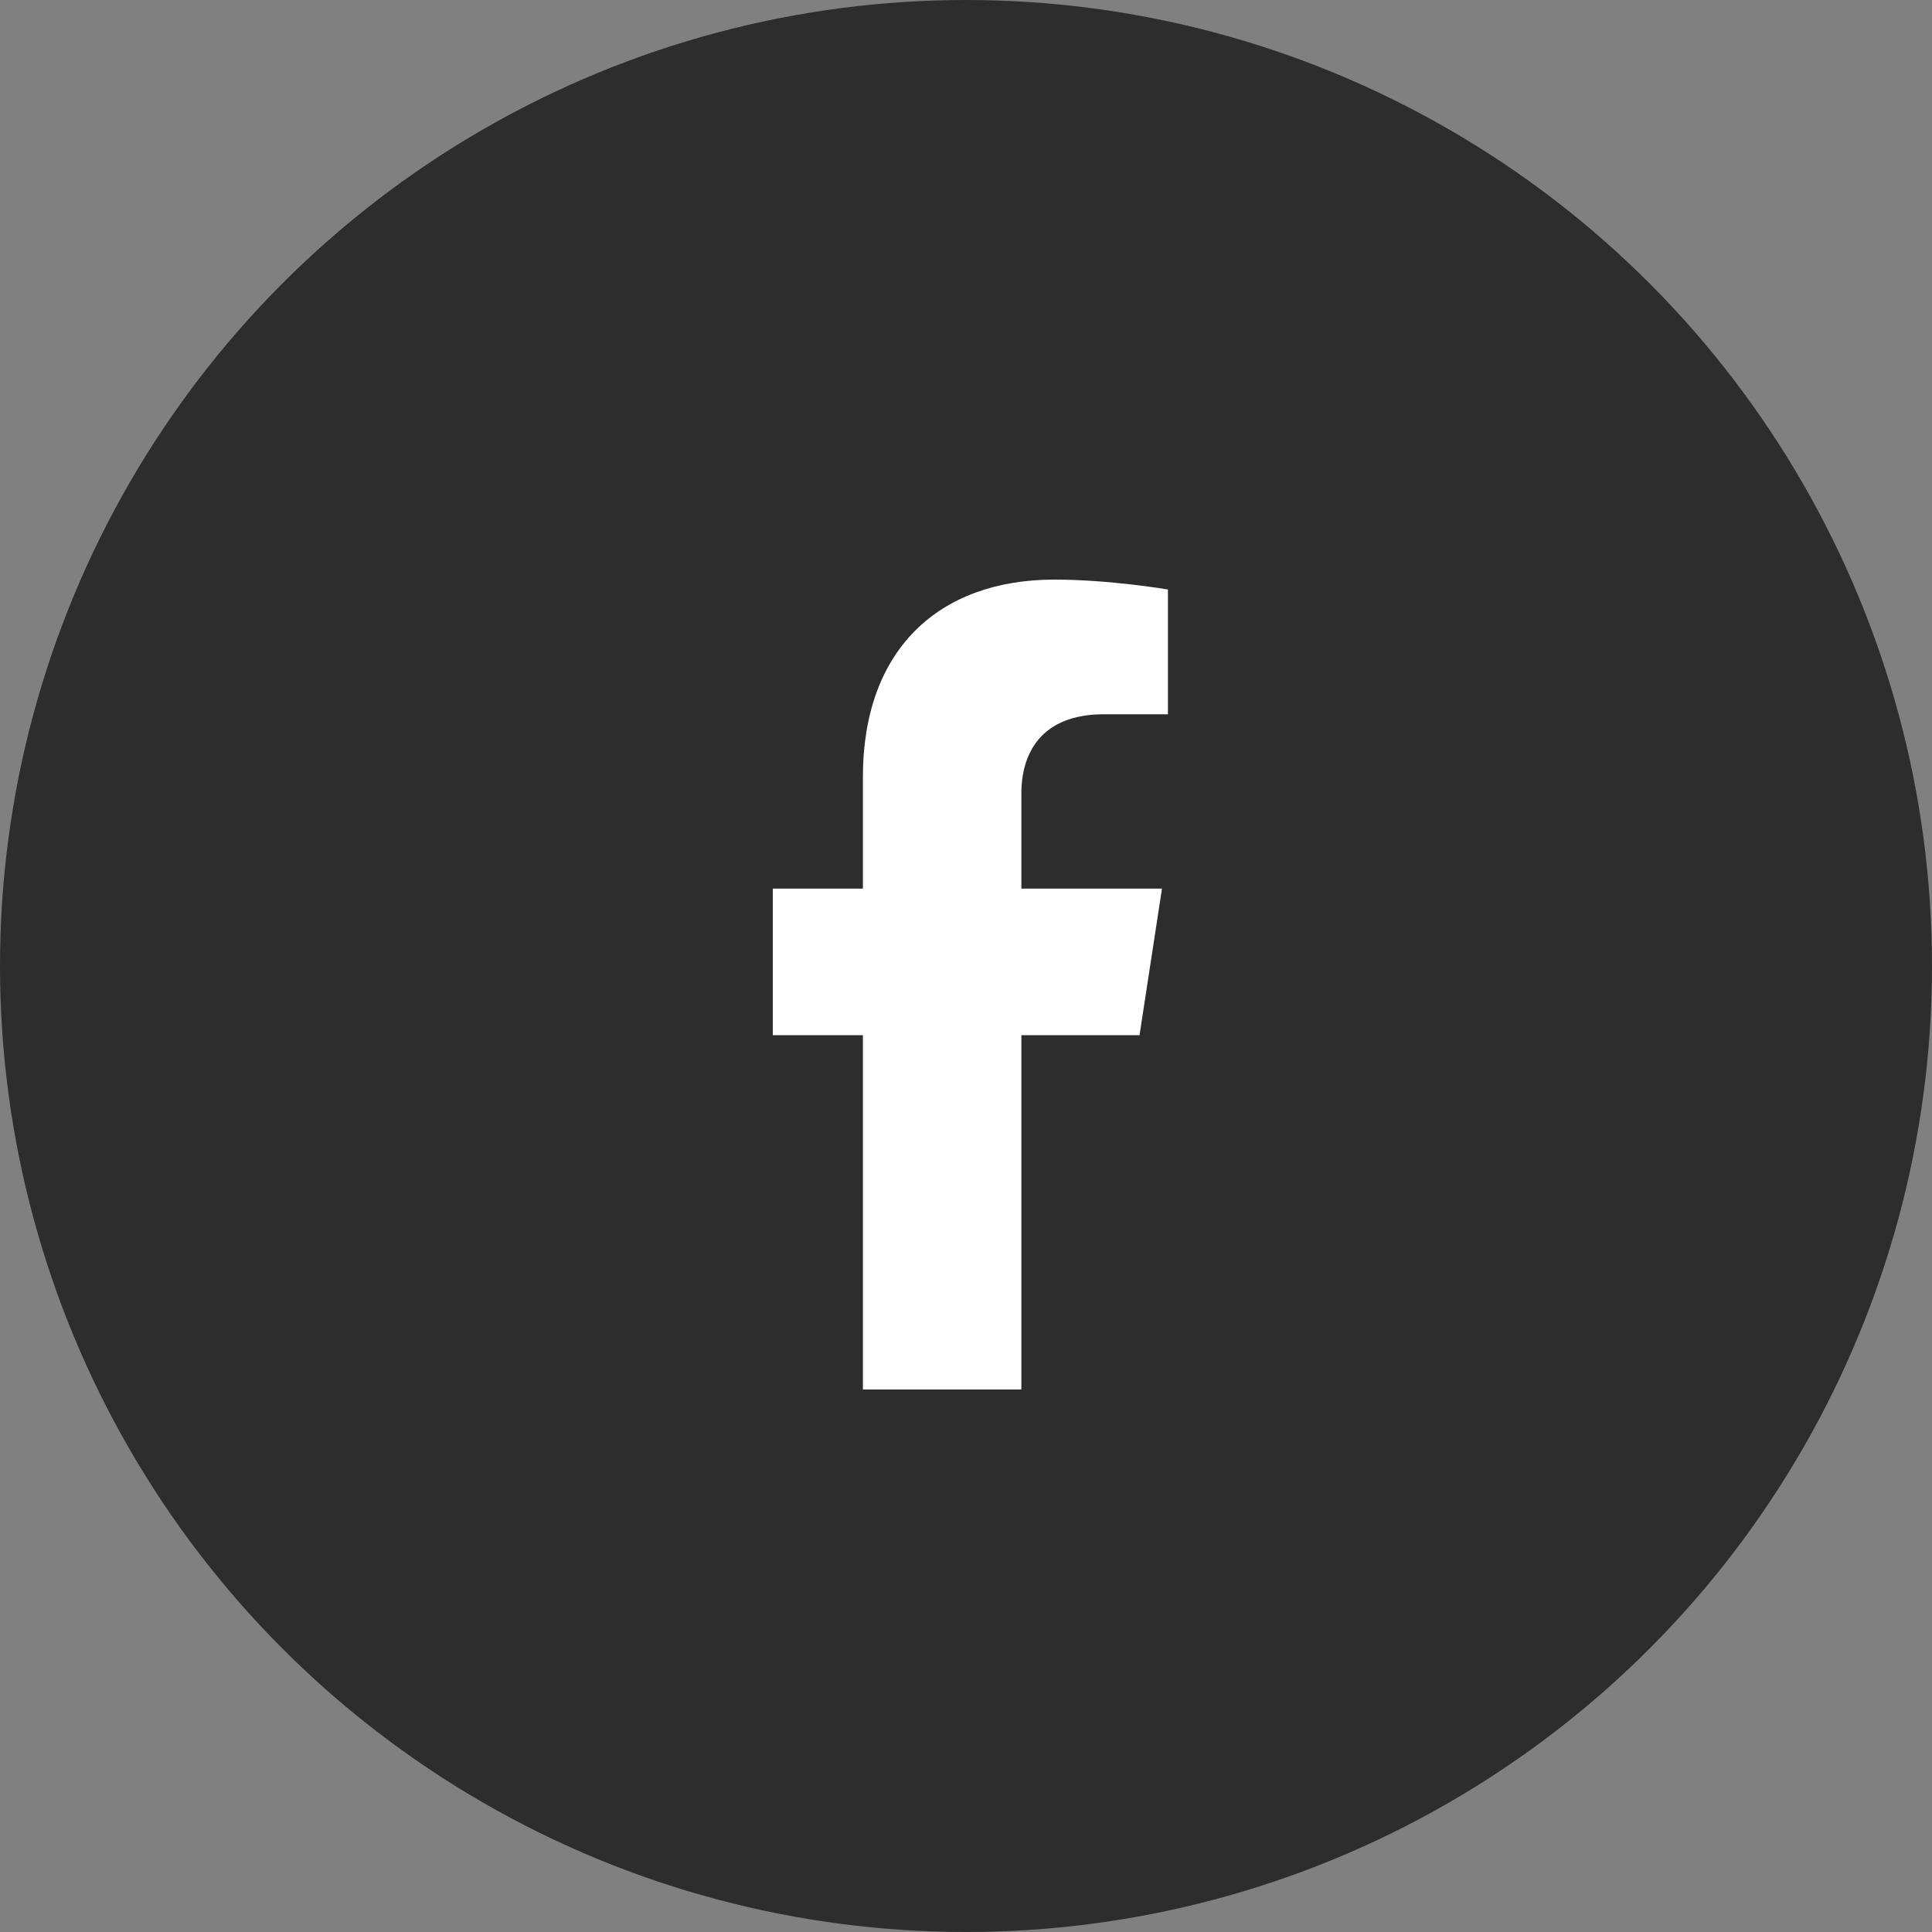
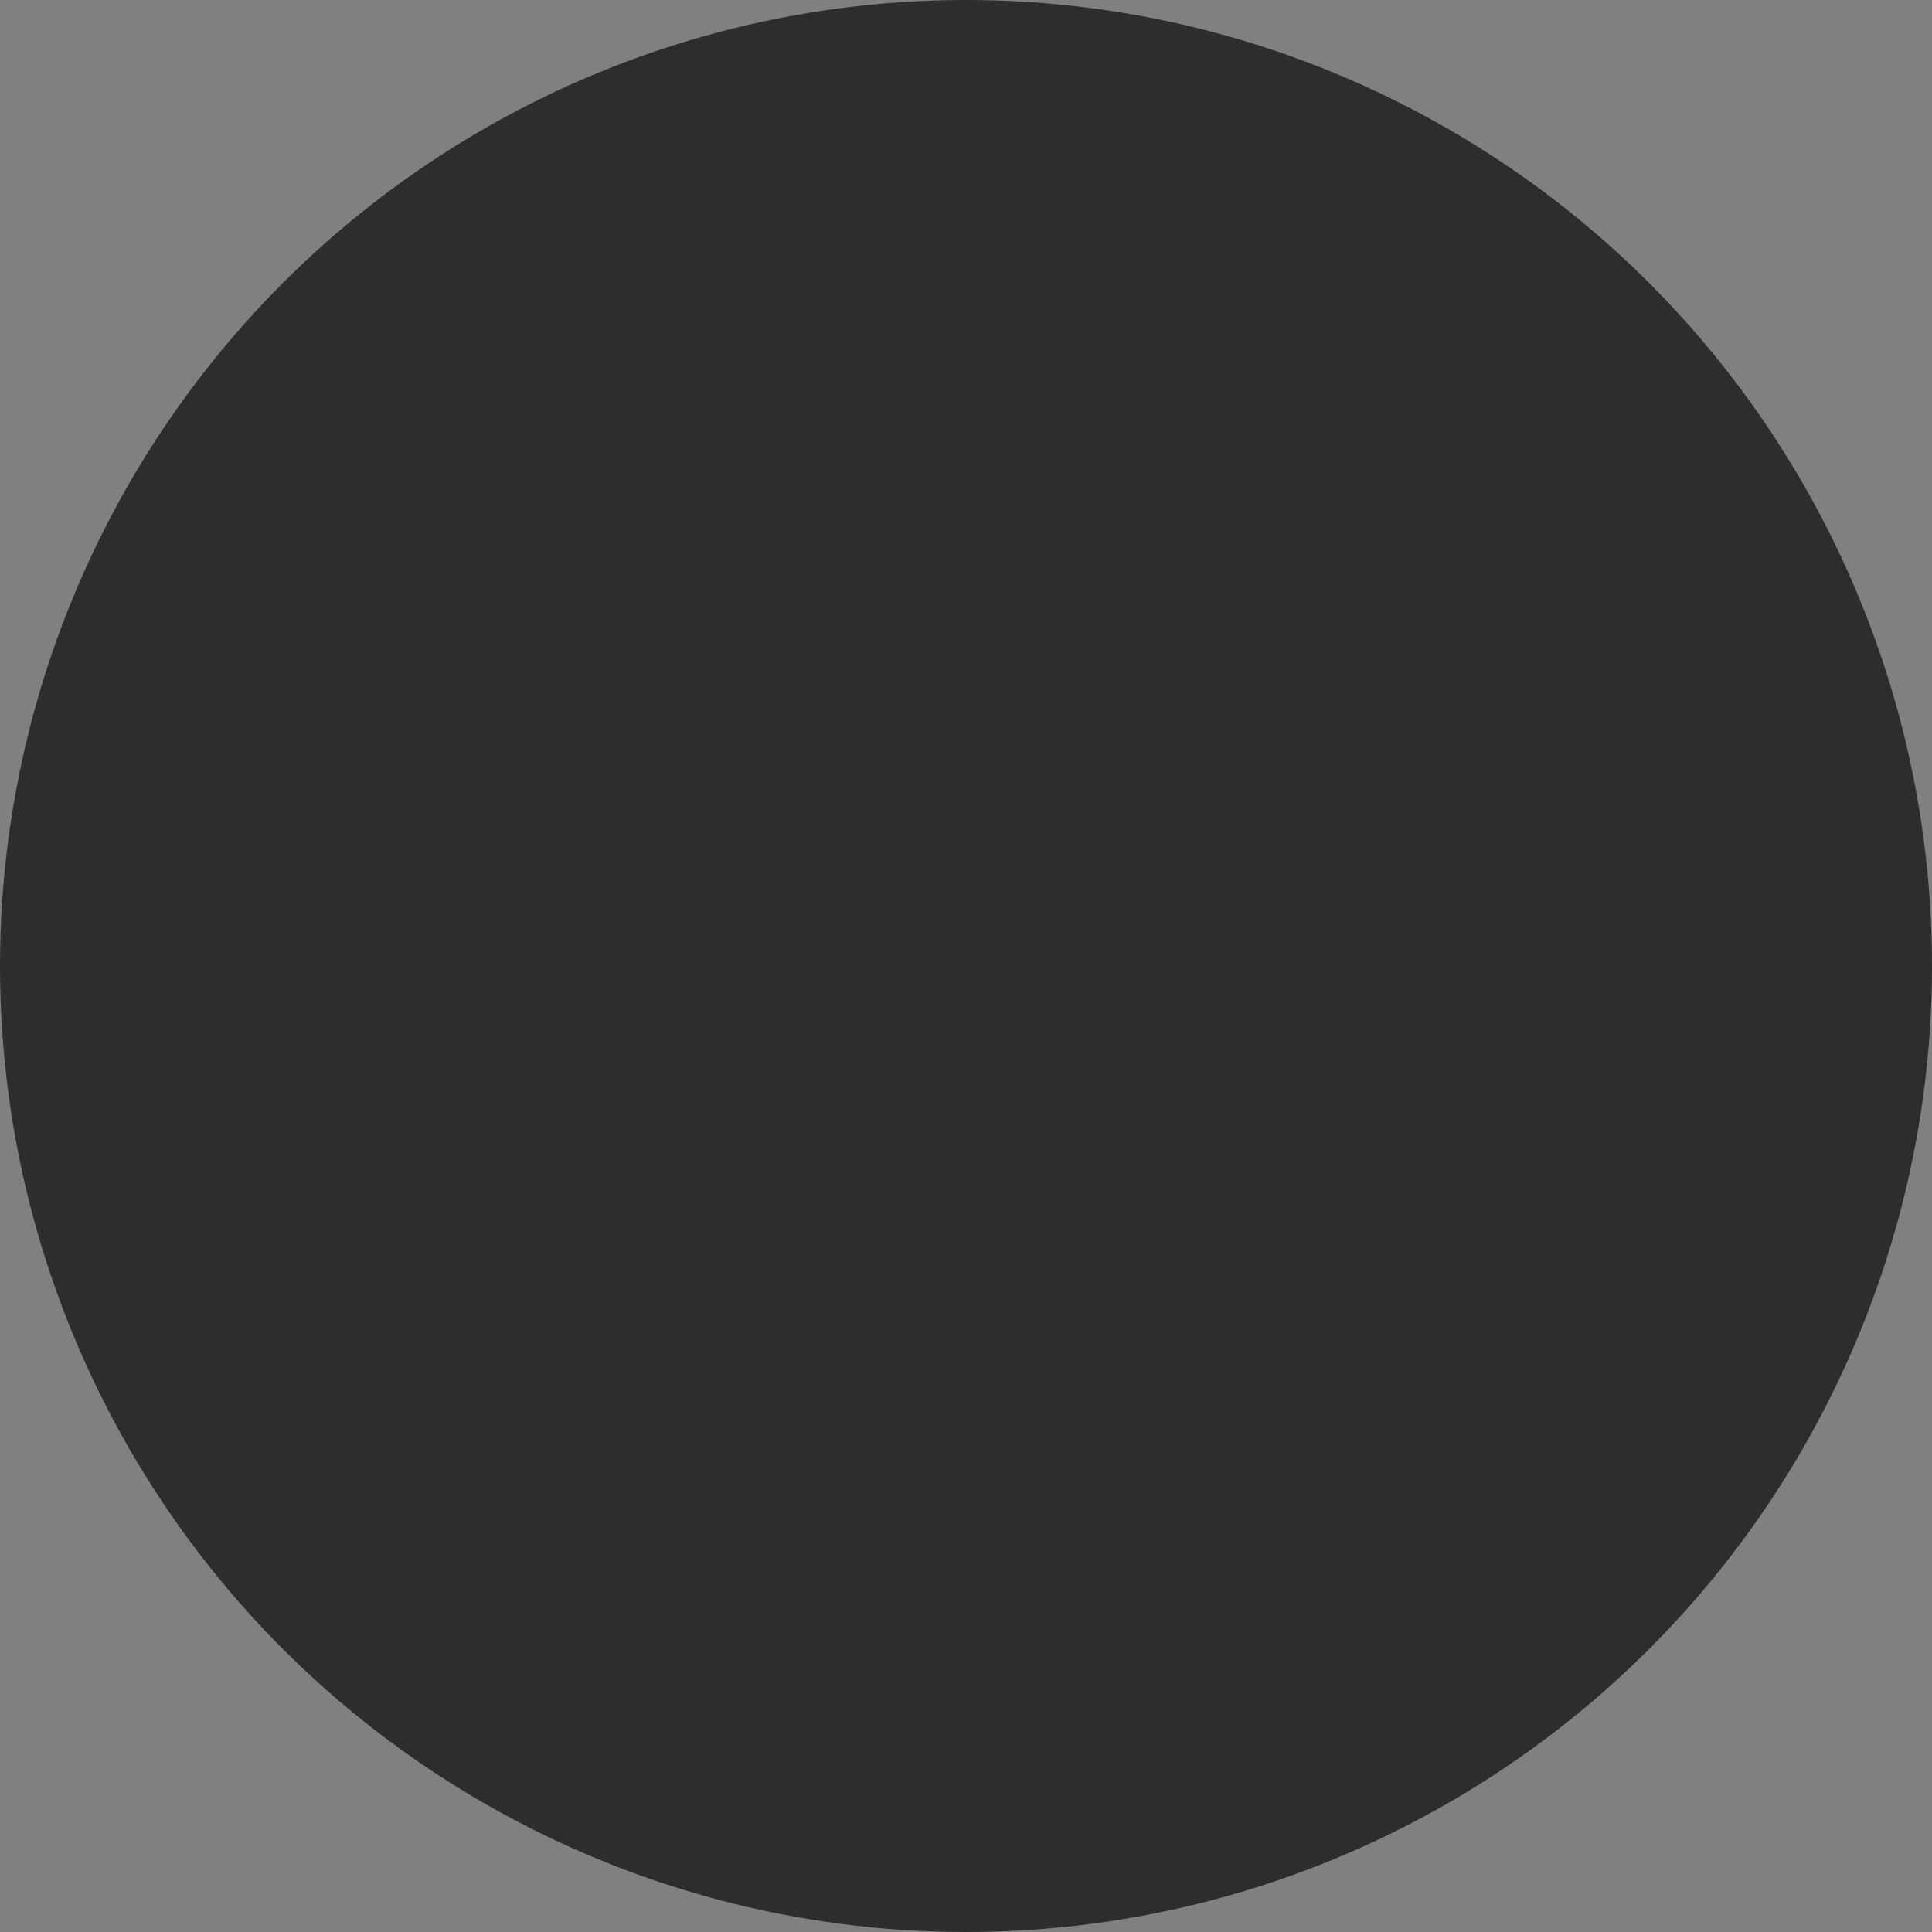
<svg xmlns="http://www.w3.org/2000/svg" width="50" height="50" viewBox="0 0 50 50" fill="none">
  <rect x="0" y="0" width="50" height="50" fill="#808080" stroke="none" />
  <circle cx="25" cy="25" r="25" fill="#2D2D2D" />
  <g clip-path="url(#clip0_48_206)">
    <path d="M26.433 35.96V26.79H29.491L30.072 22.997H26.433V20.535C26.433 19.497 26.941 18.485 28.571 18.485H30.226V15.256C30.226 15.256 28.724 15 27.288 15C24.291 15 22.332 16.817 22.332 20.106V22.997H19V26.79H22.332V35.96H26.433Z" fill="white" />
  </g>
  <defs>
    <clipPath id="clip0_48_206">
-       <rect width="11.226" height="20.96" fill="white" transform="translate(20 15)" />
-     </clipPath>
+       </clipPath>
  </defs>
</svg>